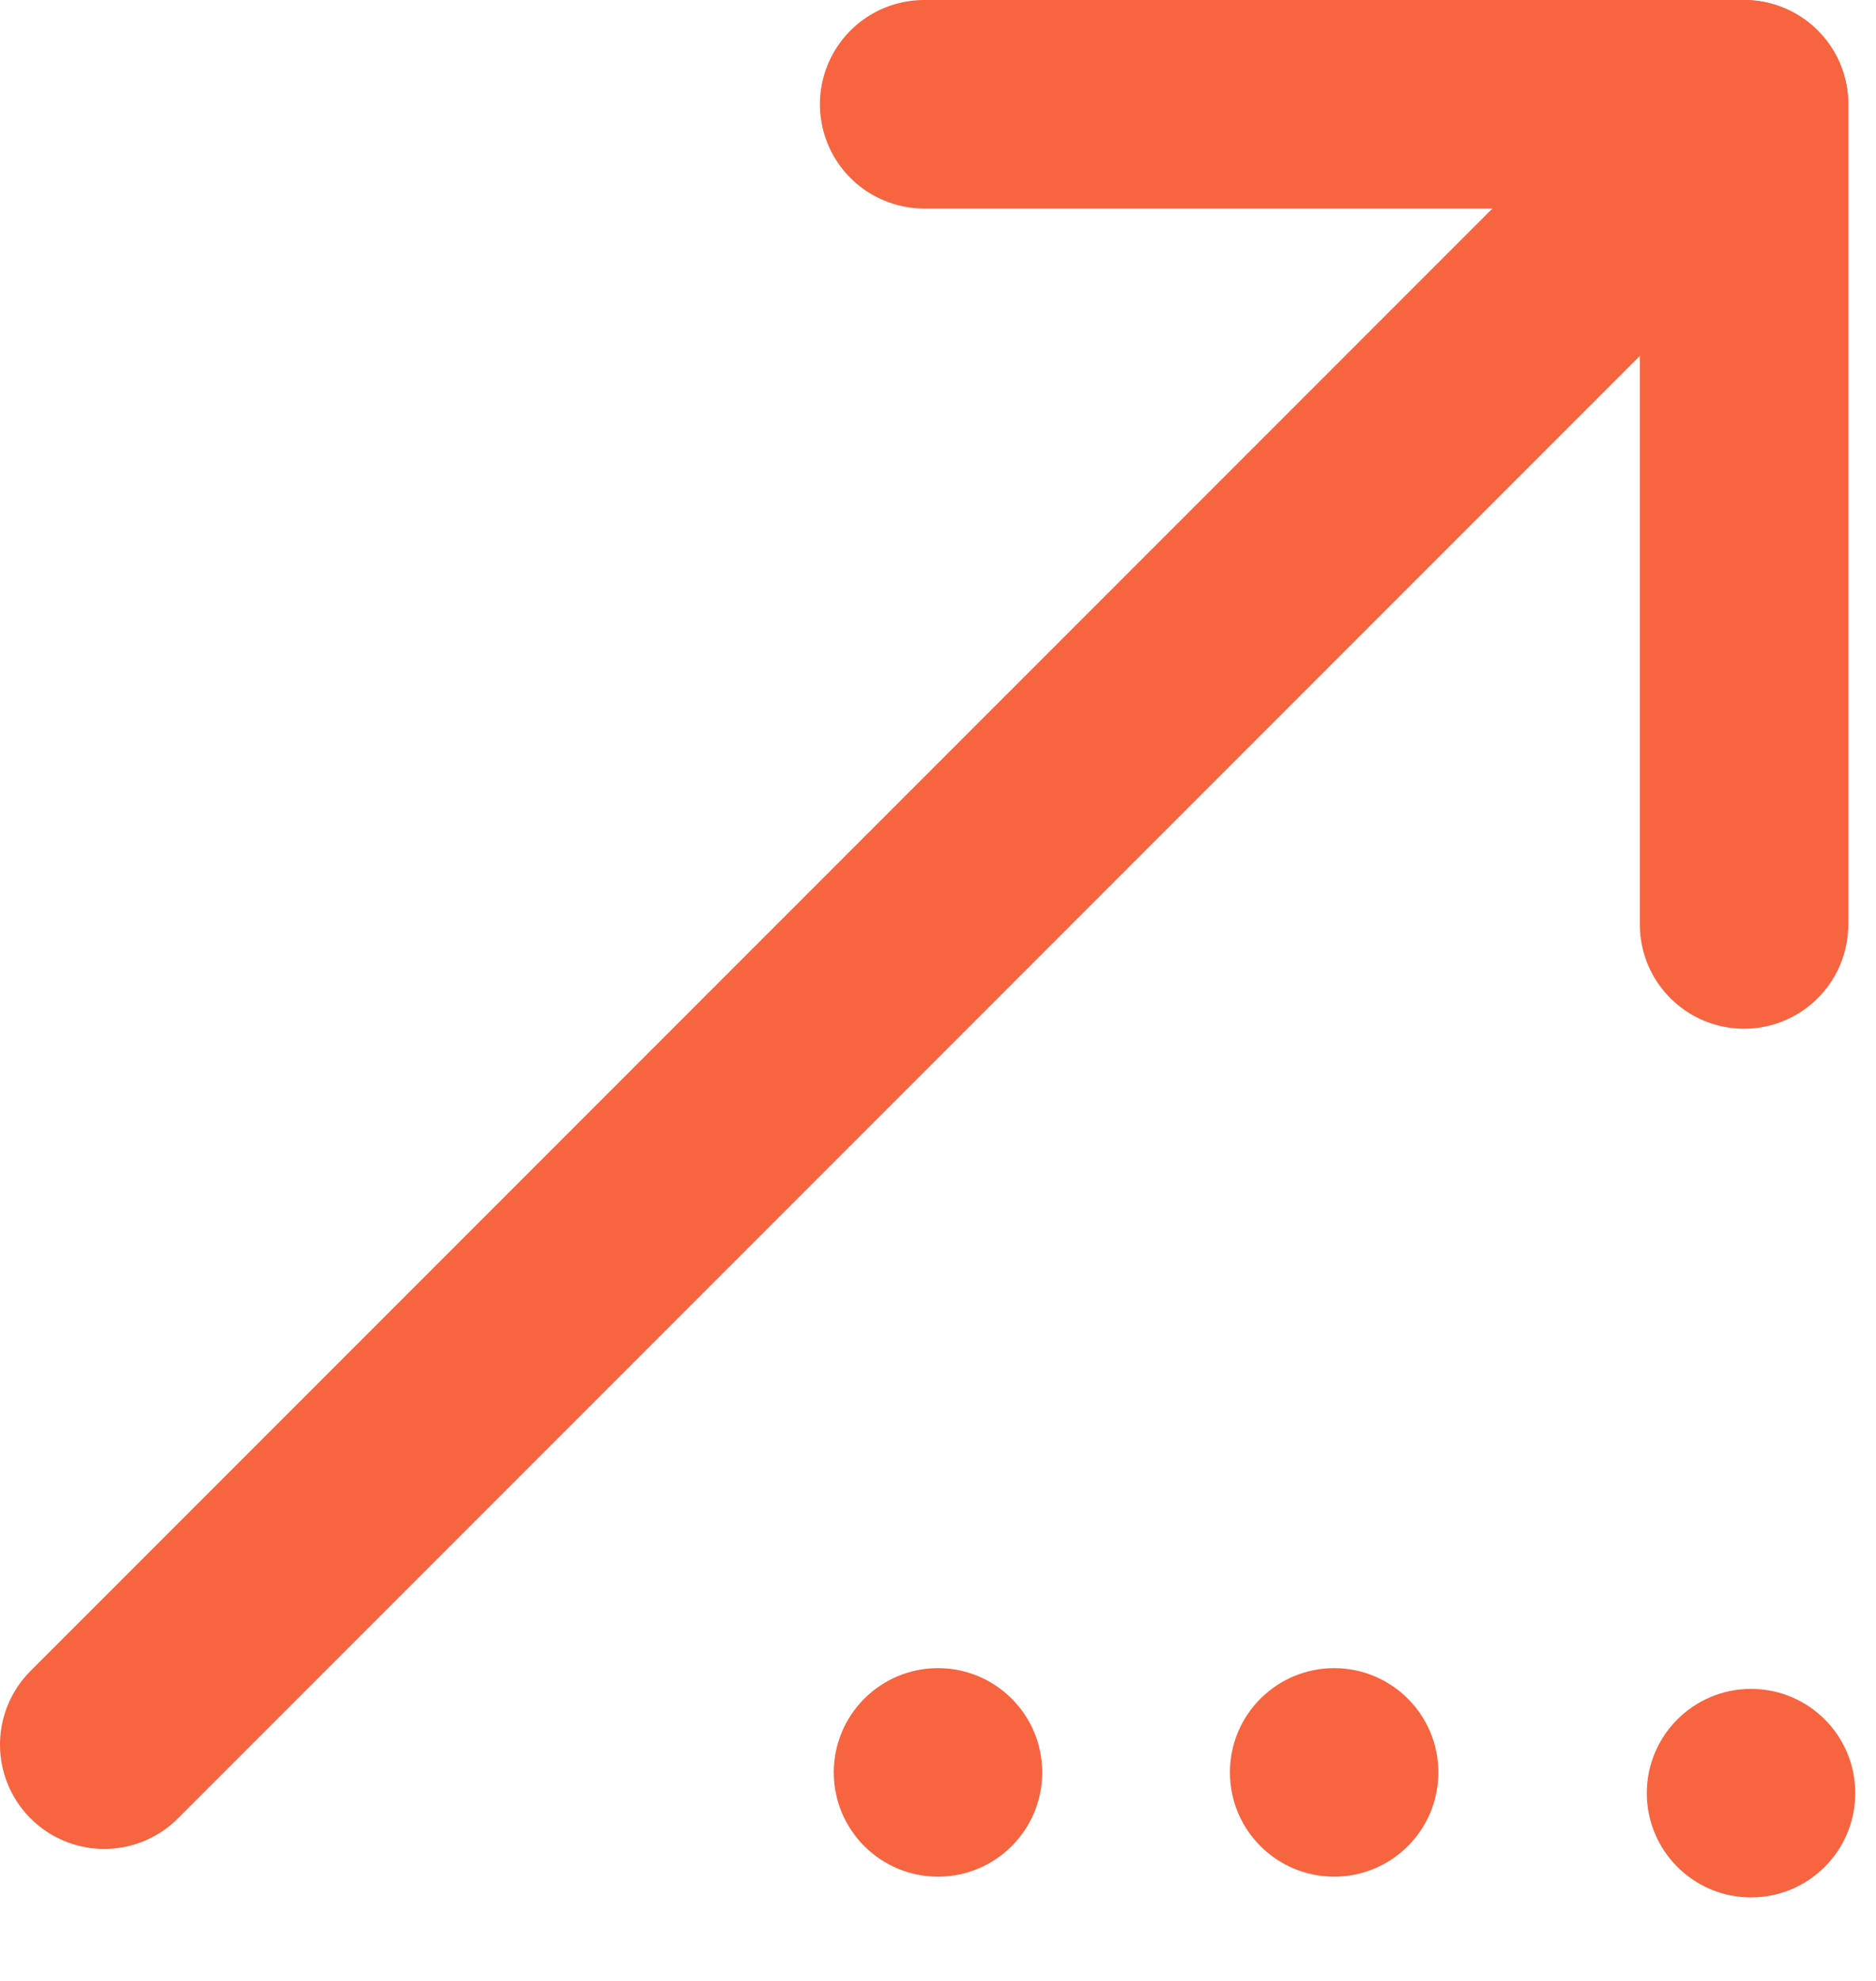
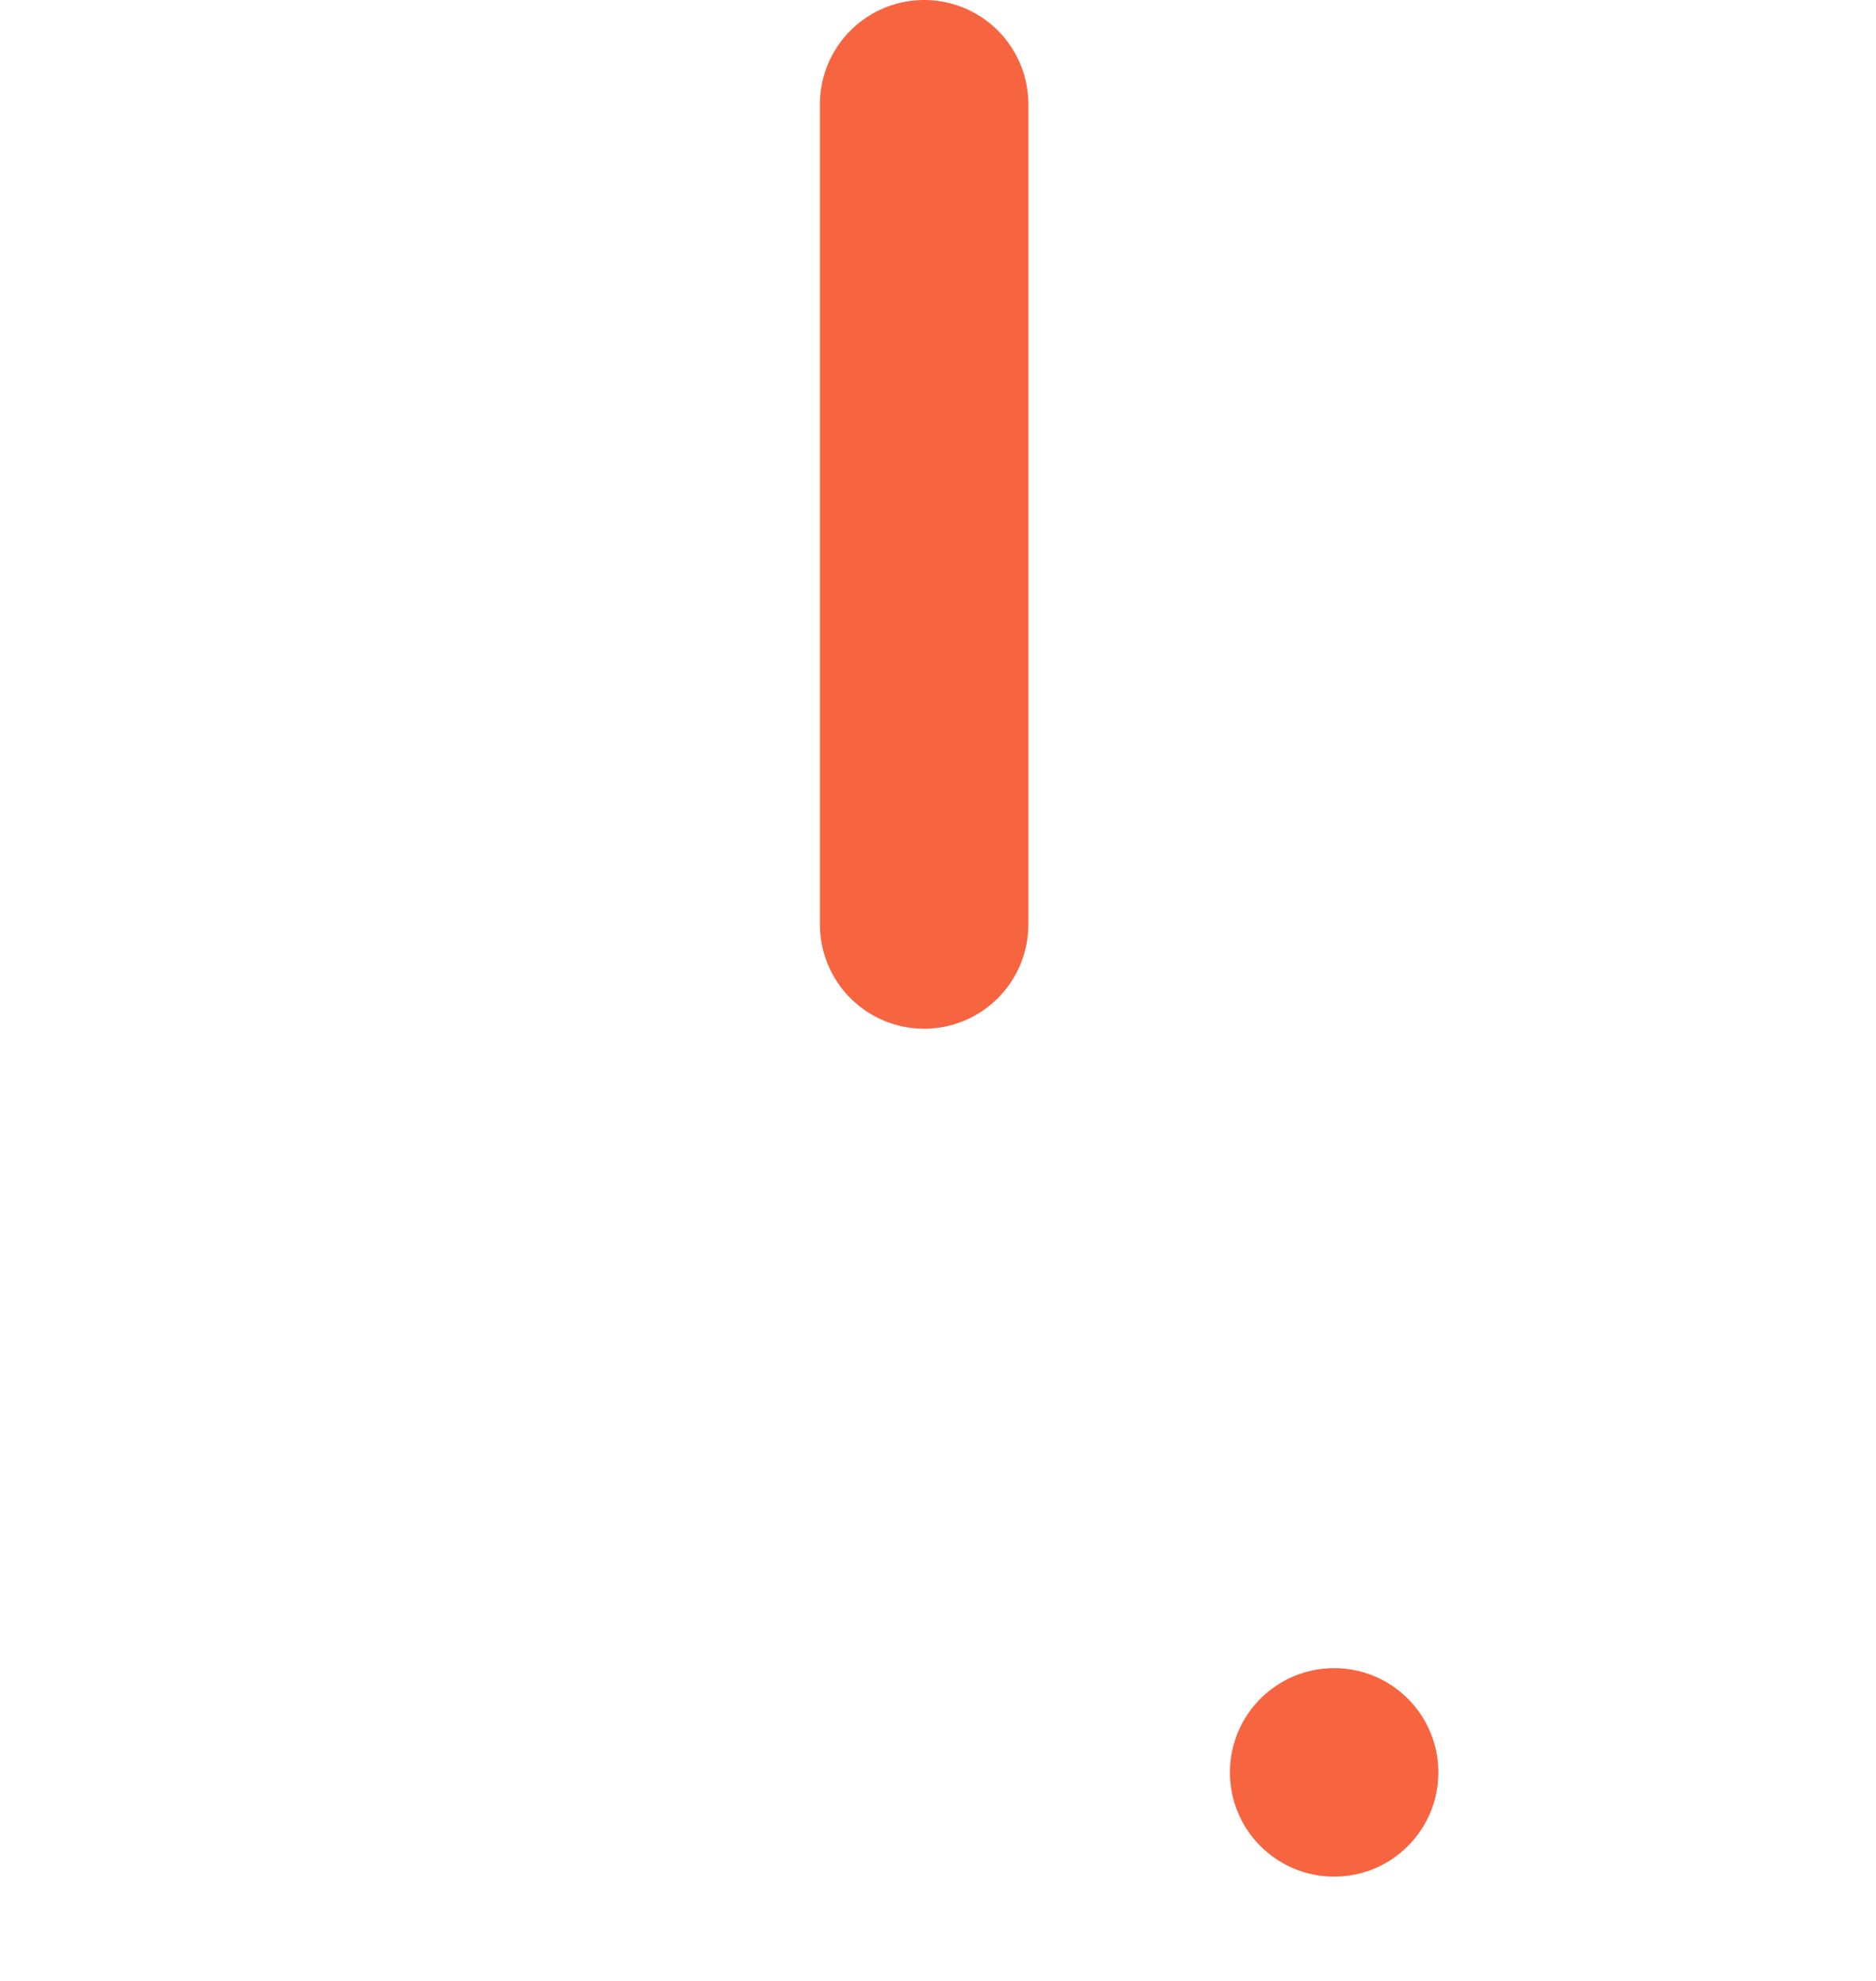
<svg xmlns="http://www.w3.org/2000/svg" width="18" height="19" viewBox="0 0 18 19" fill="none">
-   <circle cx="16.801" cy="17.199" r="1" transform="rotate(90 16.801 17.199)" fill="#F76440" />
-   <circle cx="9" cy="17" r="1" transform="rotate(90 9 17)" fill="#F76440" />
  <circle cx="12.801" cy="17" r="1" transform="rotate(90 12.801 17)" fill="#F76440" />
-   <path d="M16.734 1L1 16.734" stroke="#F76440" stroke-width="2" stroke-linecap="round" stroke-linejoin="round" />
-   <path d="M8.867 1H16.734V8.867" stroke="#F76440" stroke-width="2" stroke-linecap="round" stroke-linejoin="round" />
+   <path d="M8.867 1V8.867" stroke="#F76440" stroke-width="2" stroke-linecap="round" stroke-linejoin="round" />
</svg>